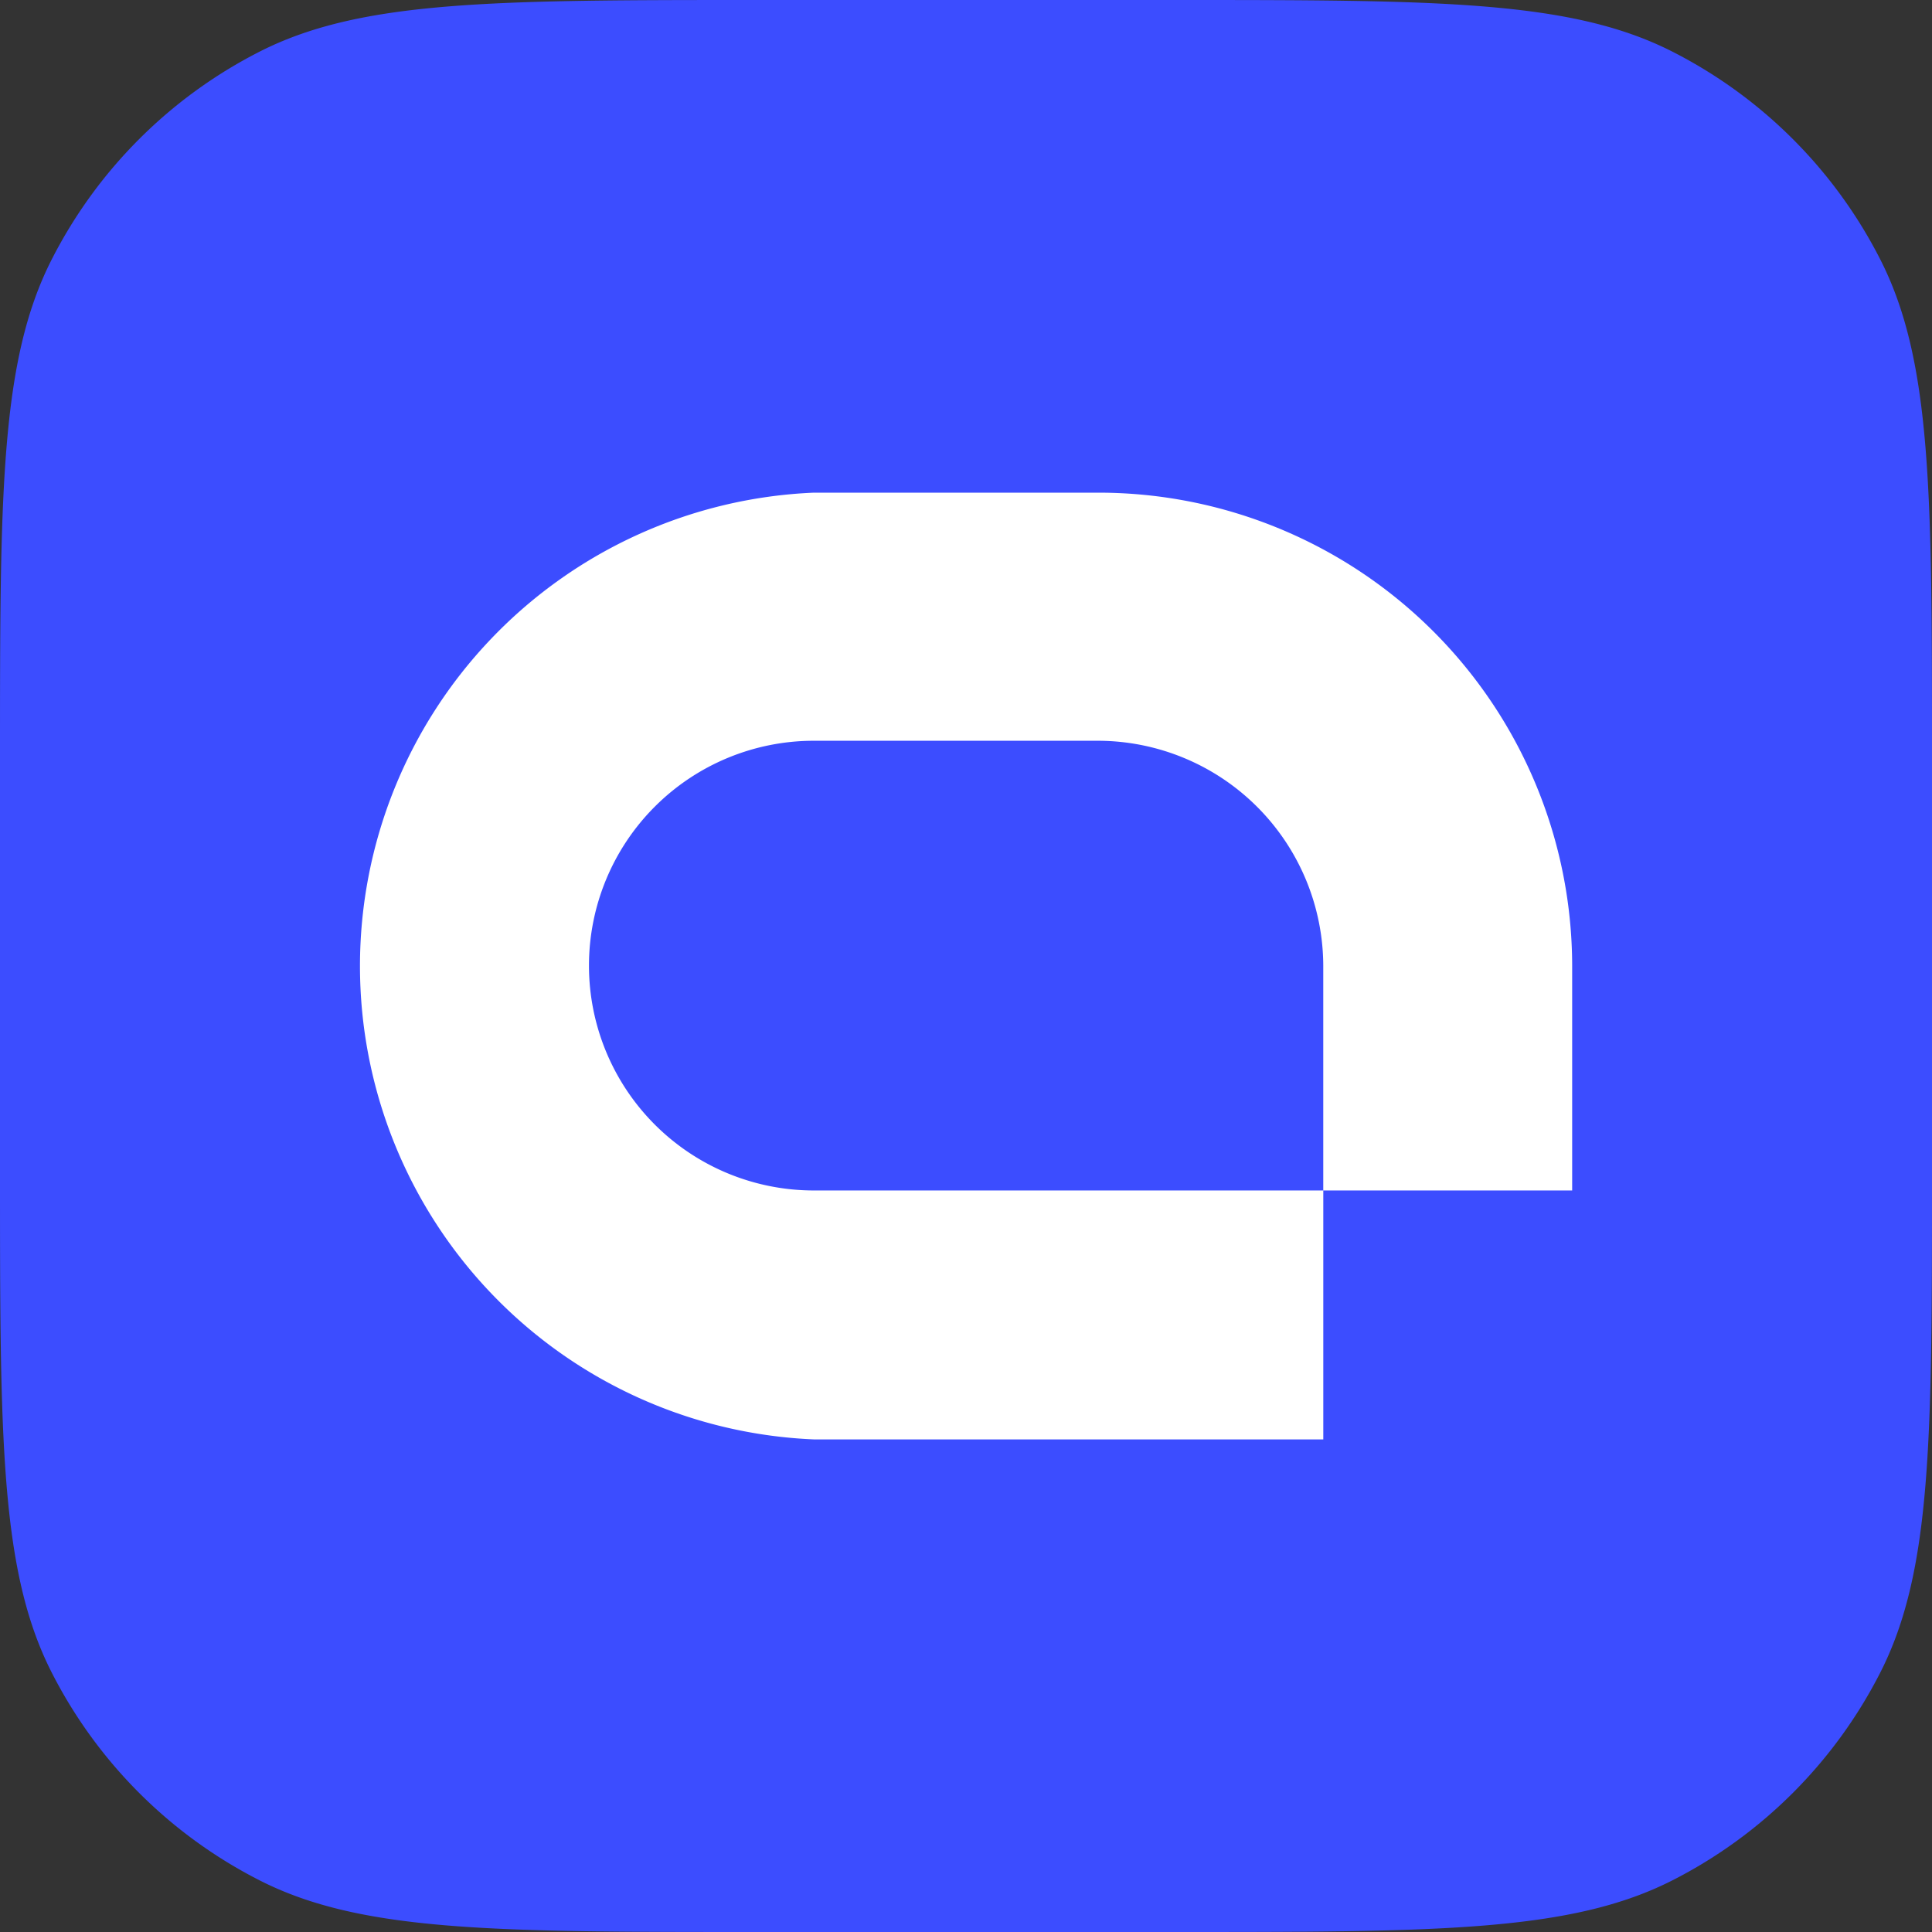
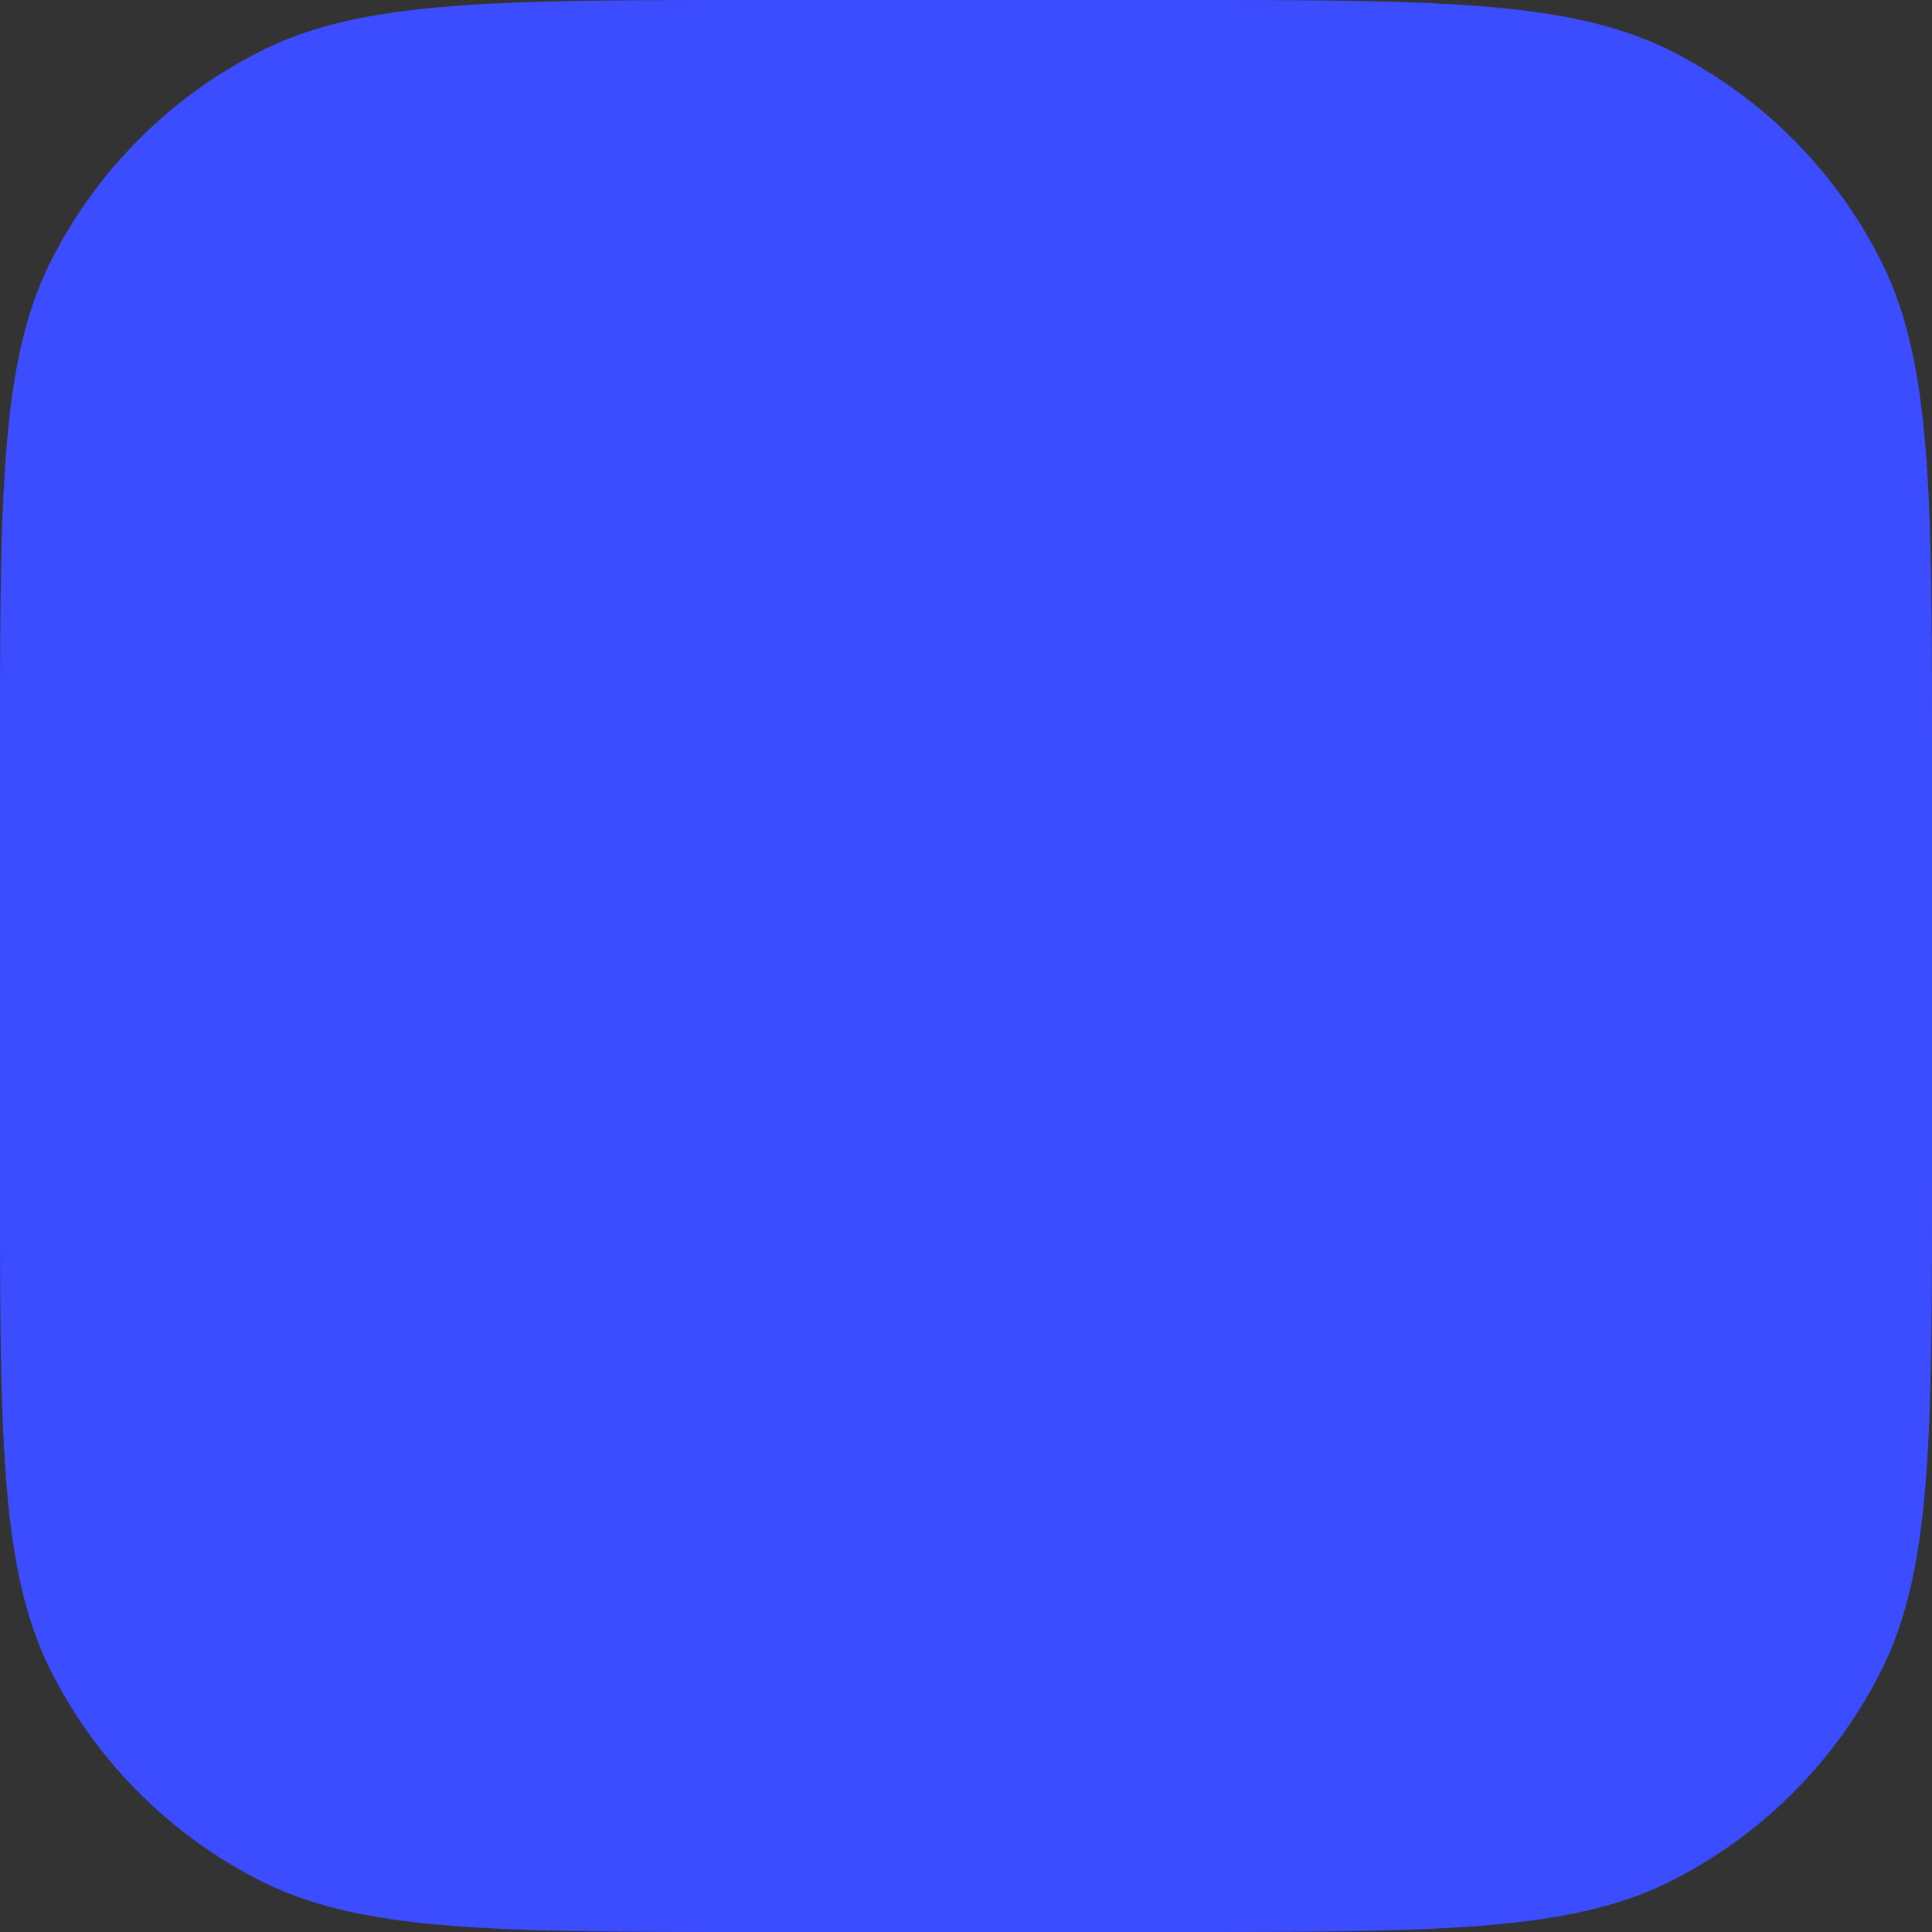
<svg xmlns="http://www.w3.org/2000/svg" fill="none" viewBox="0 0 60 60">
  <rect x="0" y="0" width="60" height="60" fill="#333333" stroke="none" />
  <path fill="#3C4DFF" d="M36.4 0H23.6C15.34 0 11.209 0 8.054 1.608a14.75 14.75 0 0 0-6.446 6.446C0 11.209 0 15.339 0 23.6v12.8c0 8.26 0 12.391 1.608 15.546a14.75 14.75 0 0 0 6.446 6.446C11.209 60 15.339 60 23.6 60h12.8c8.26 0 12.391 0 15.546-1.608a14.75 14.75 0 0 0 6.446-6.446C60 48.791 60 44.661 60 36.4V23.6c0-8.26 0-12.391-1.608-15.546a14.75 14.75 0 0 0-6.446-6.446C48.791 0 44.661 0 36.4 0Z" />
-   <path fill="#fff" d="M41.095 36.971H25.274a6.983 6.983 0 0 1 0-13.966h8.838a7.009 7.009 0 0 1 6.983 6.983v6.983h7.73v-6.983A14.714 14.714 0 0 0 34.113 15.3h-8.838a14.714 14.714 0 0 0 0 29.402h15.821V36.97Z" />
</svg>